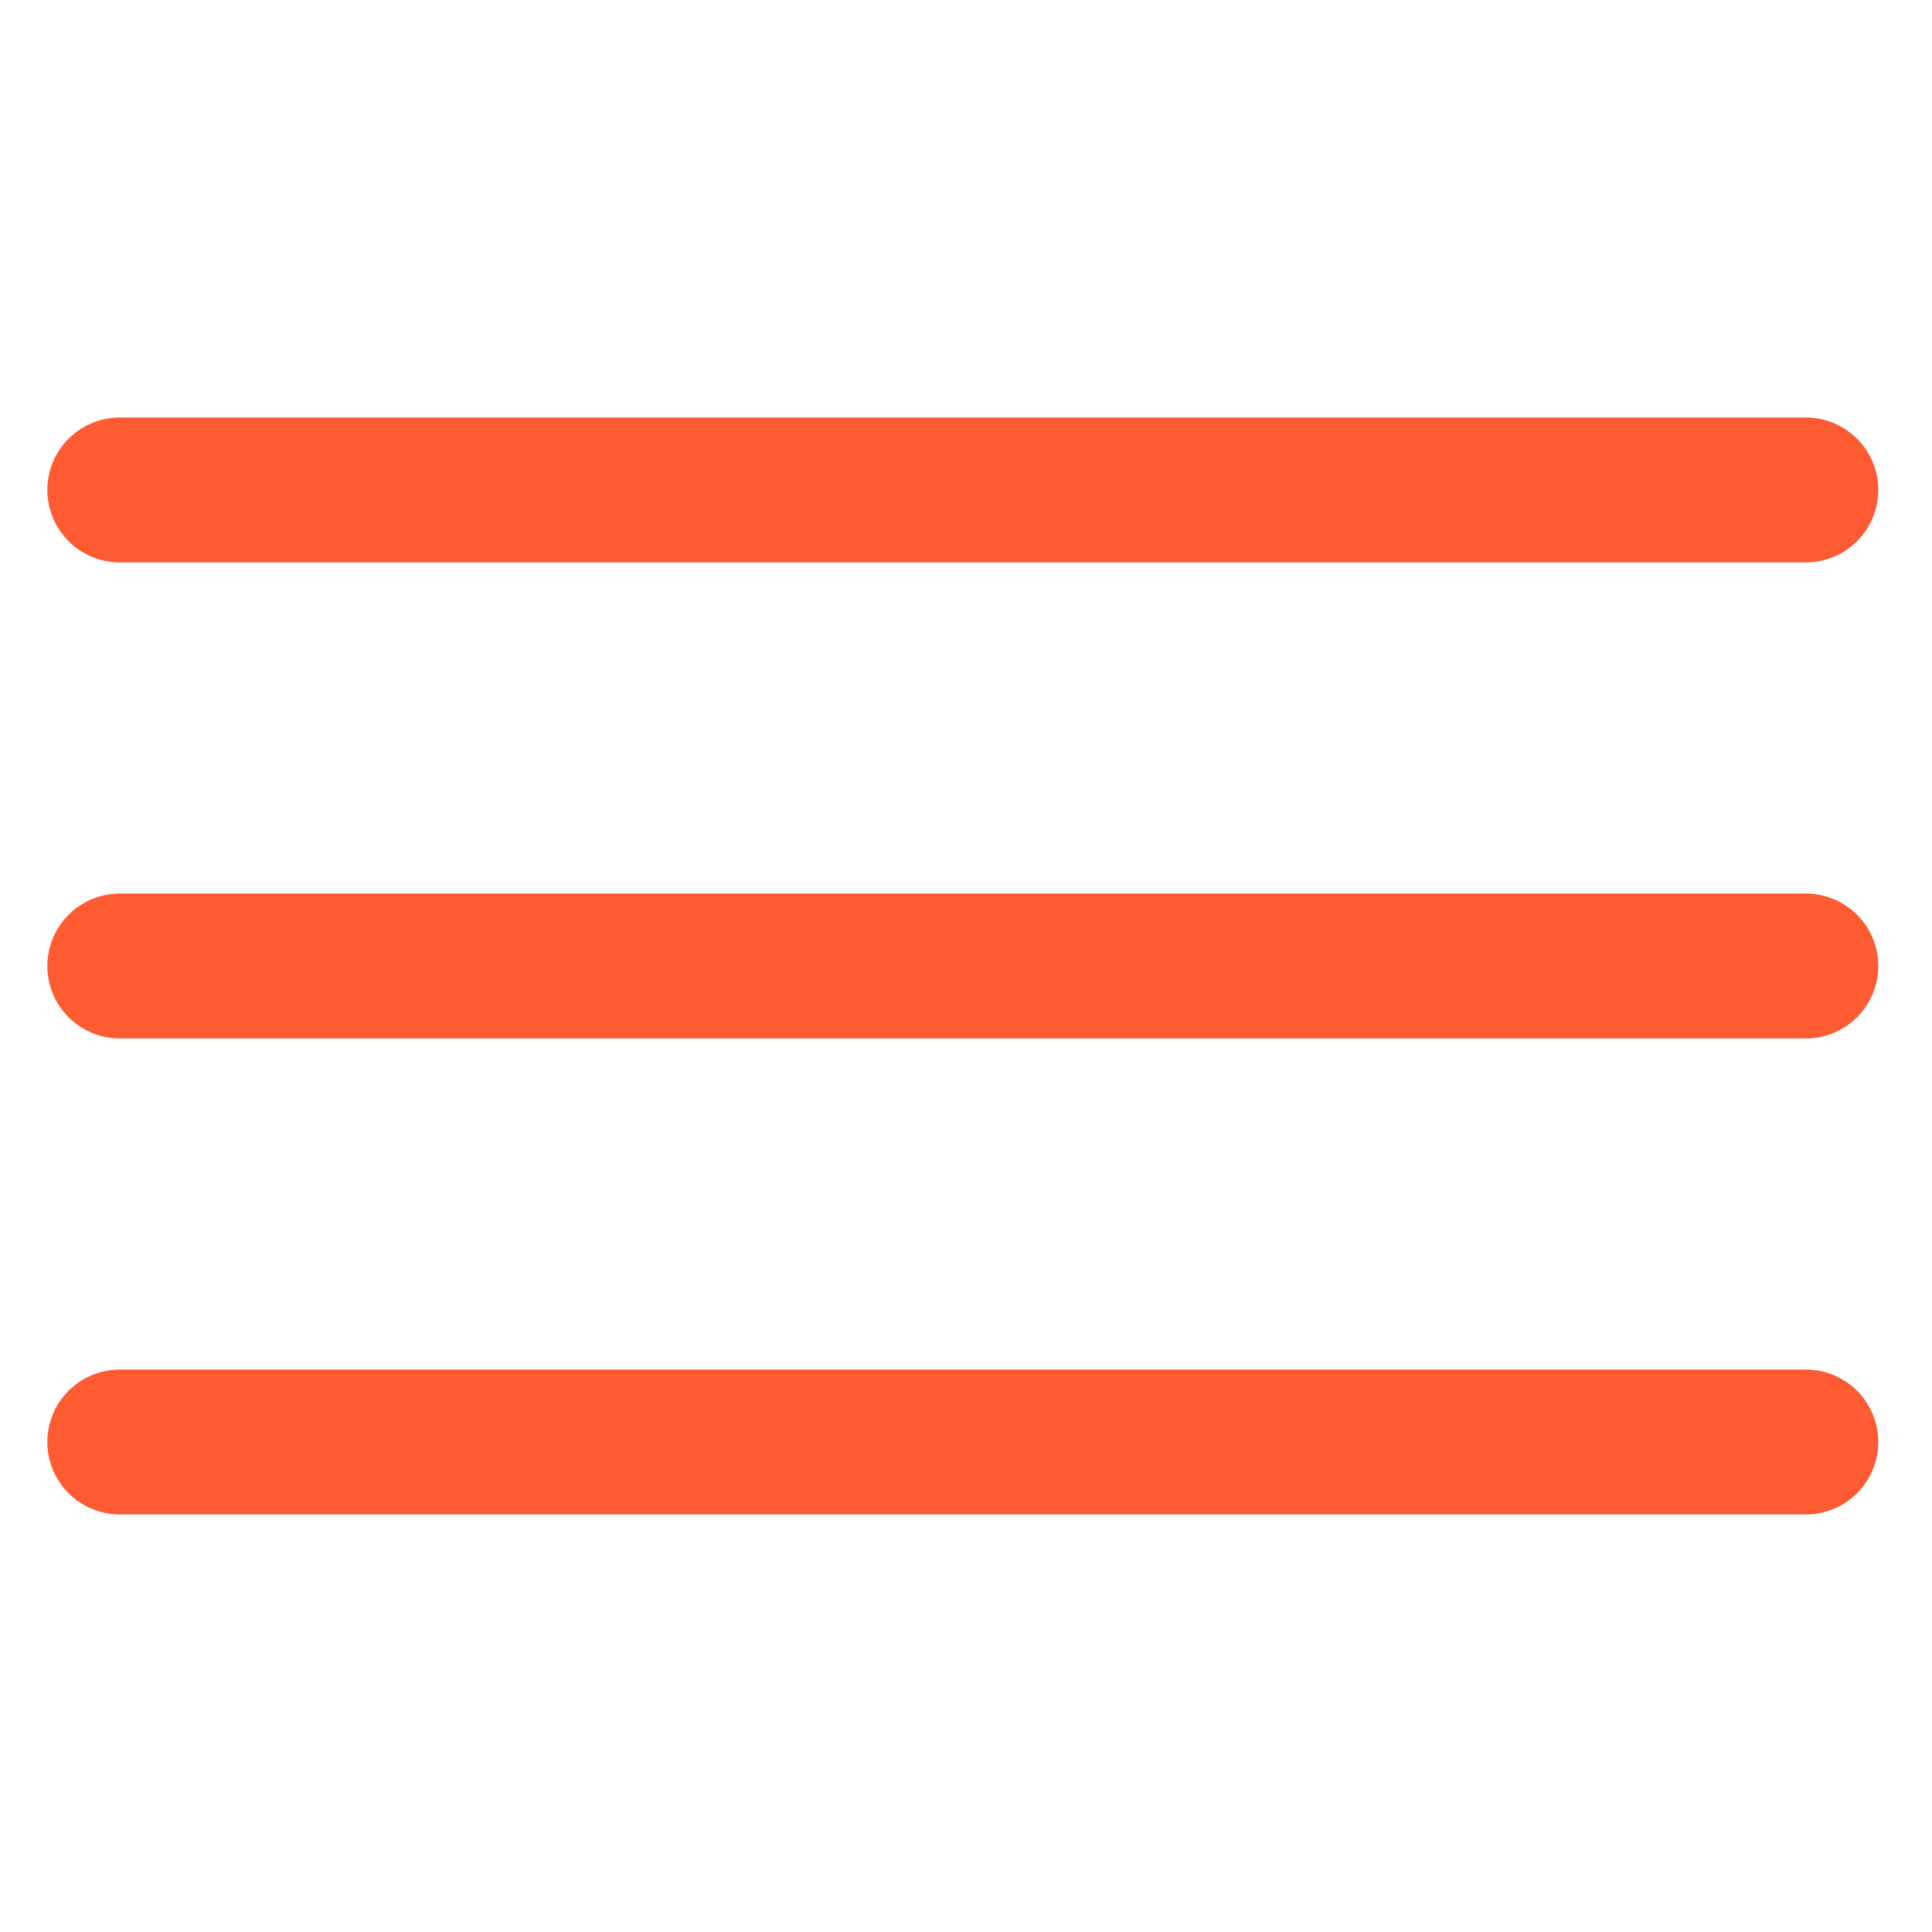
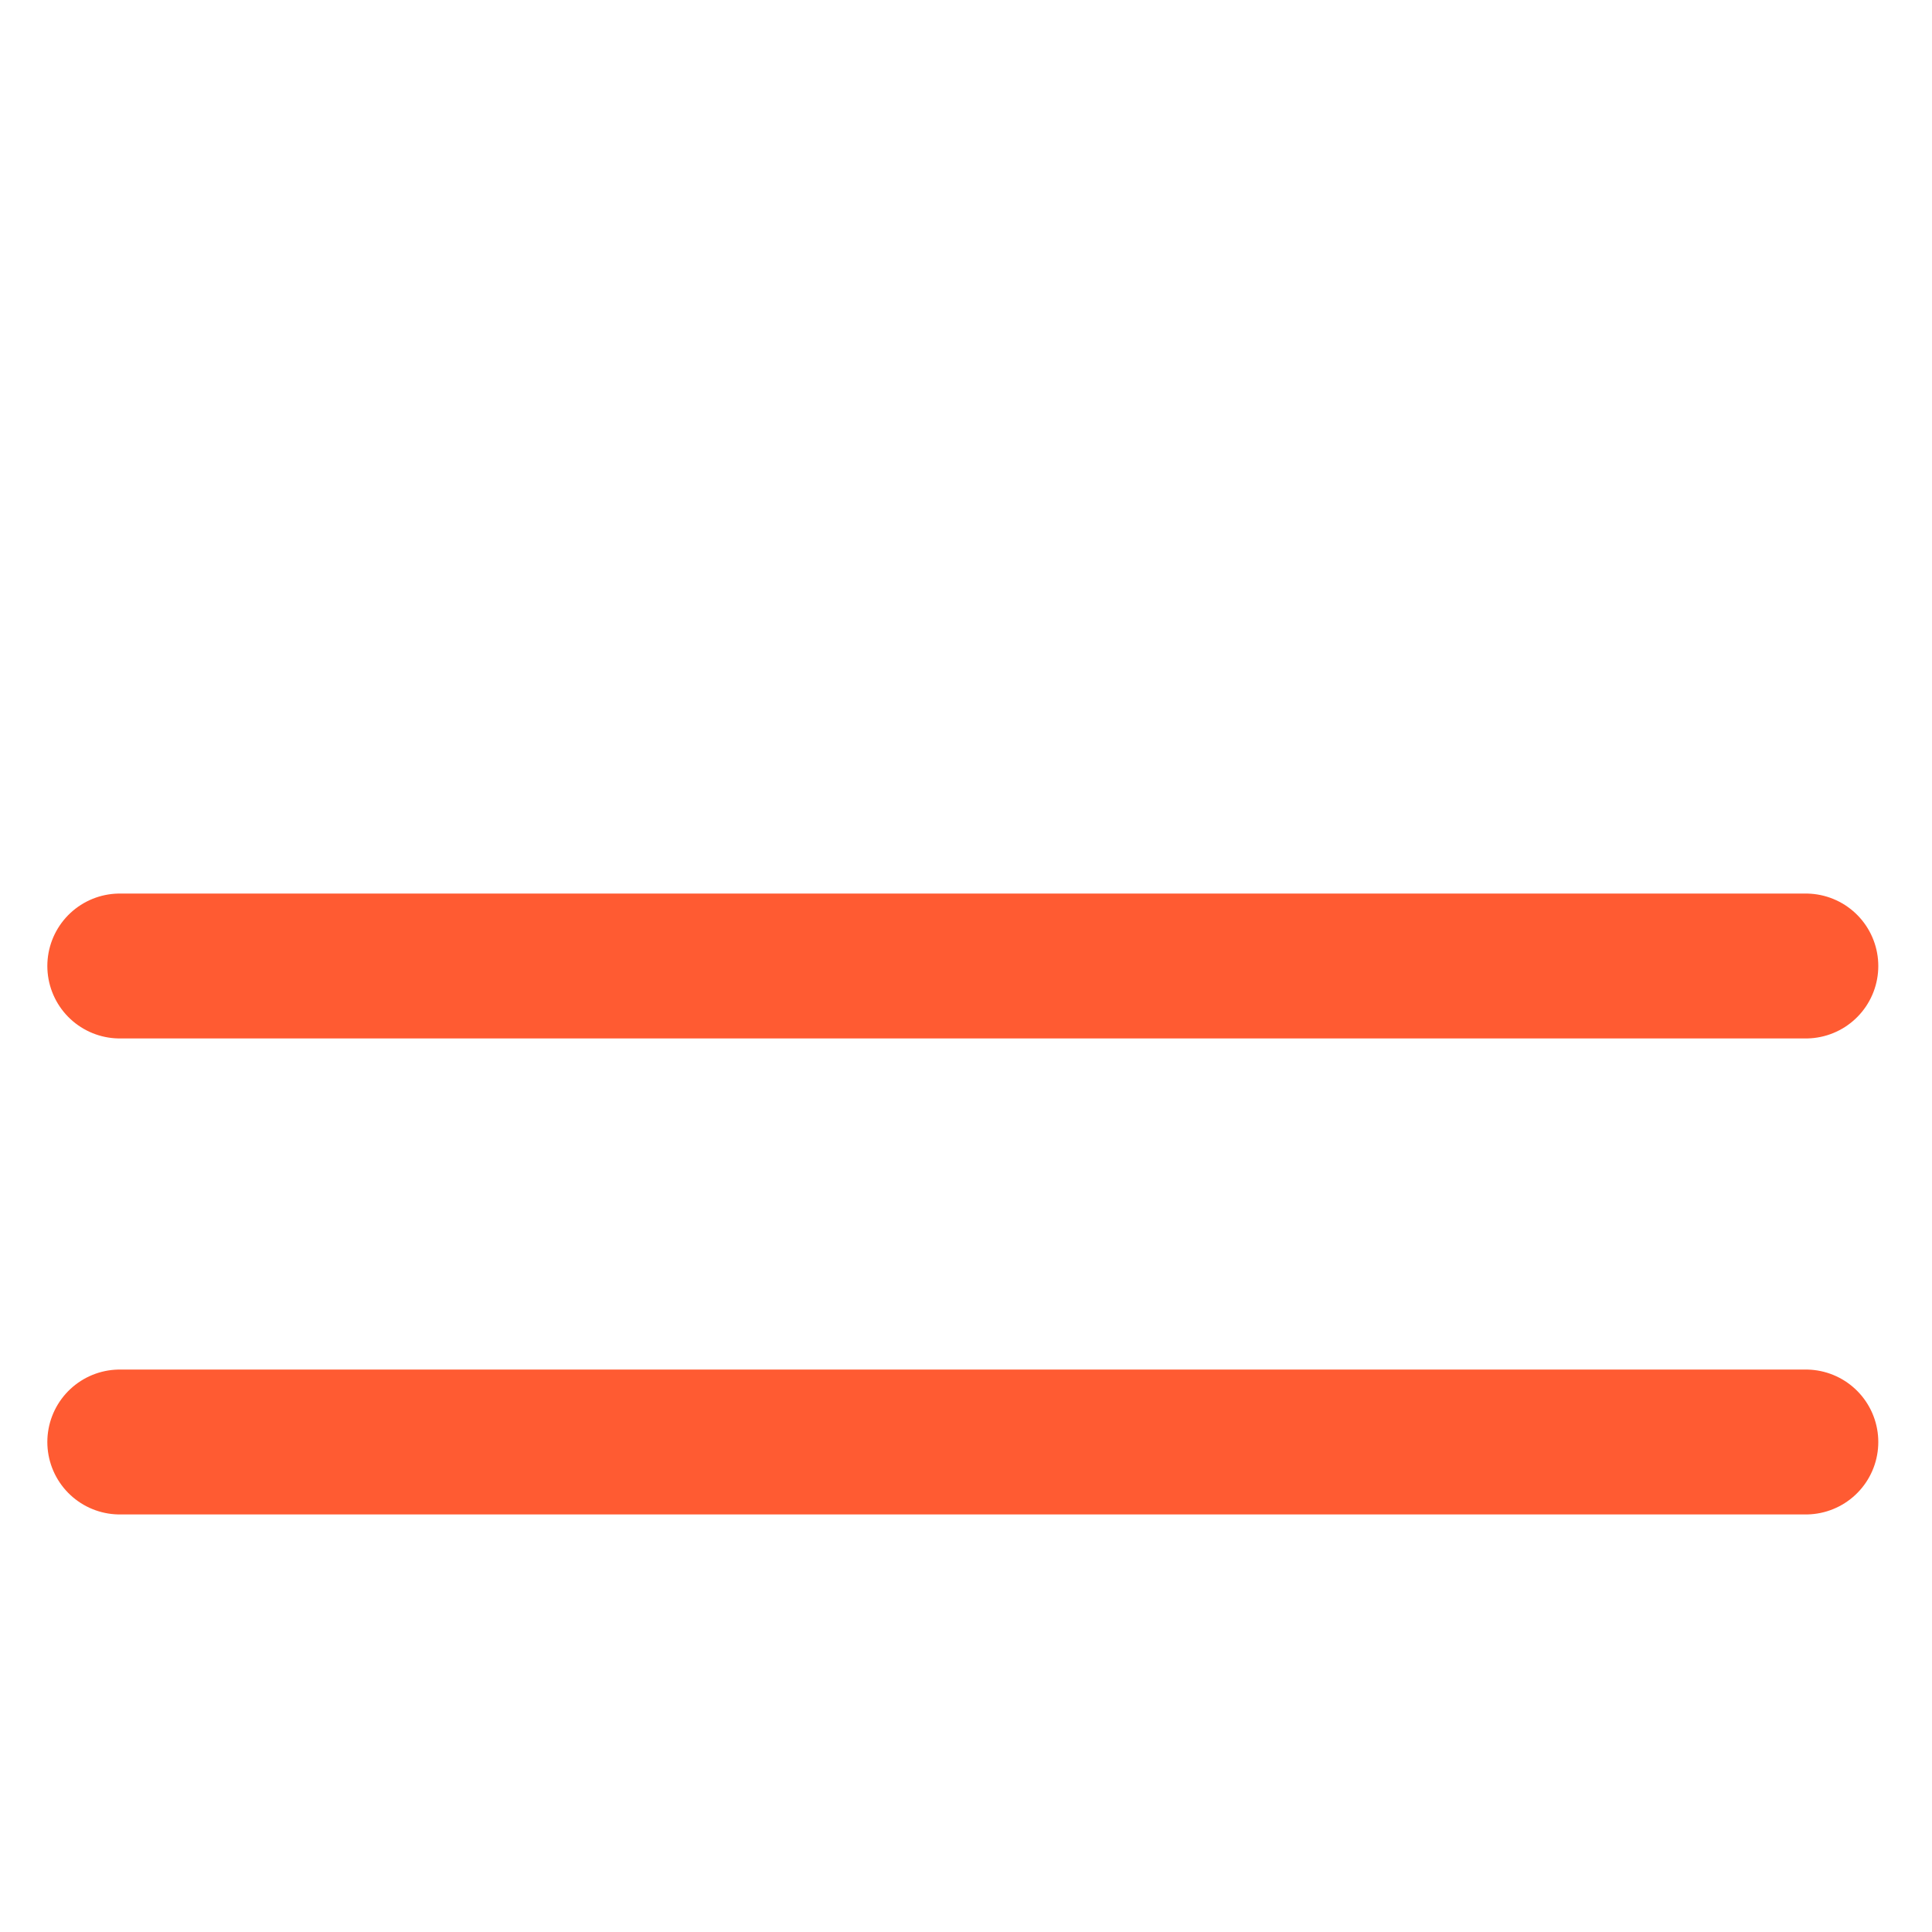
<svg xmlns="http://www.w3.org/2000/svg" width="40" height="40" viewBox="0 0 40 40" fill="none">
  <path d="M37.388 20H2.48" stroke="#FF5B32" stroke-width="3" stroke-linecap="round" stroke-linejoin="round" />
-   <path d="M37.388 10.144L2.48 10.144" stroke="#FF5B32" stroke-width="3" stroke-linecap="round" stroke-linejoin="round" />
  <path d="M37.388 29.855H2.48" stroke="#FF5B32" stroke-width="3" stroke-linecap="round" stroke-linejoin="round" />
</svg>